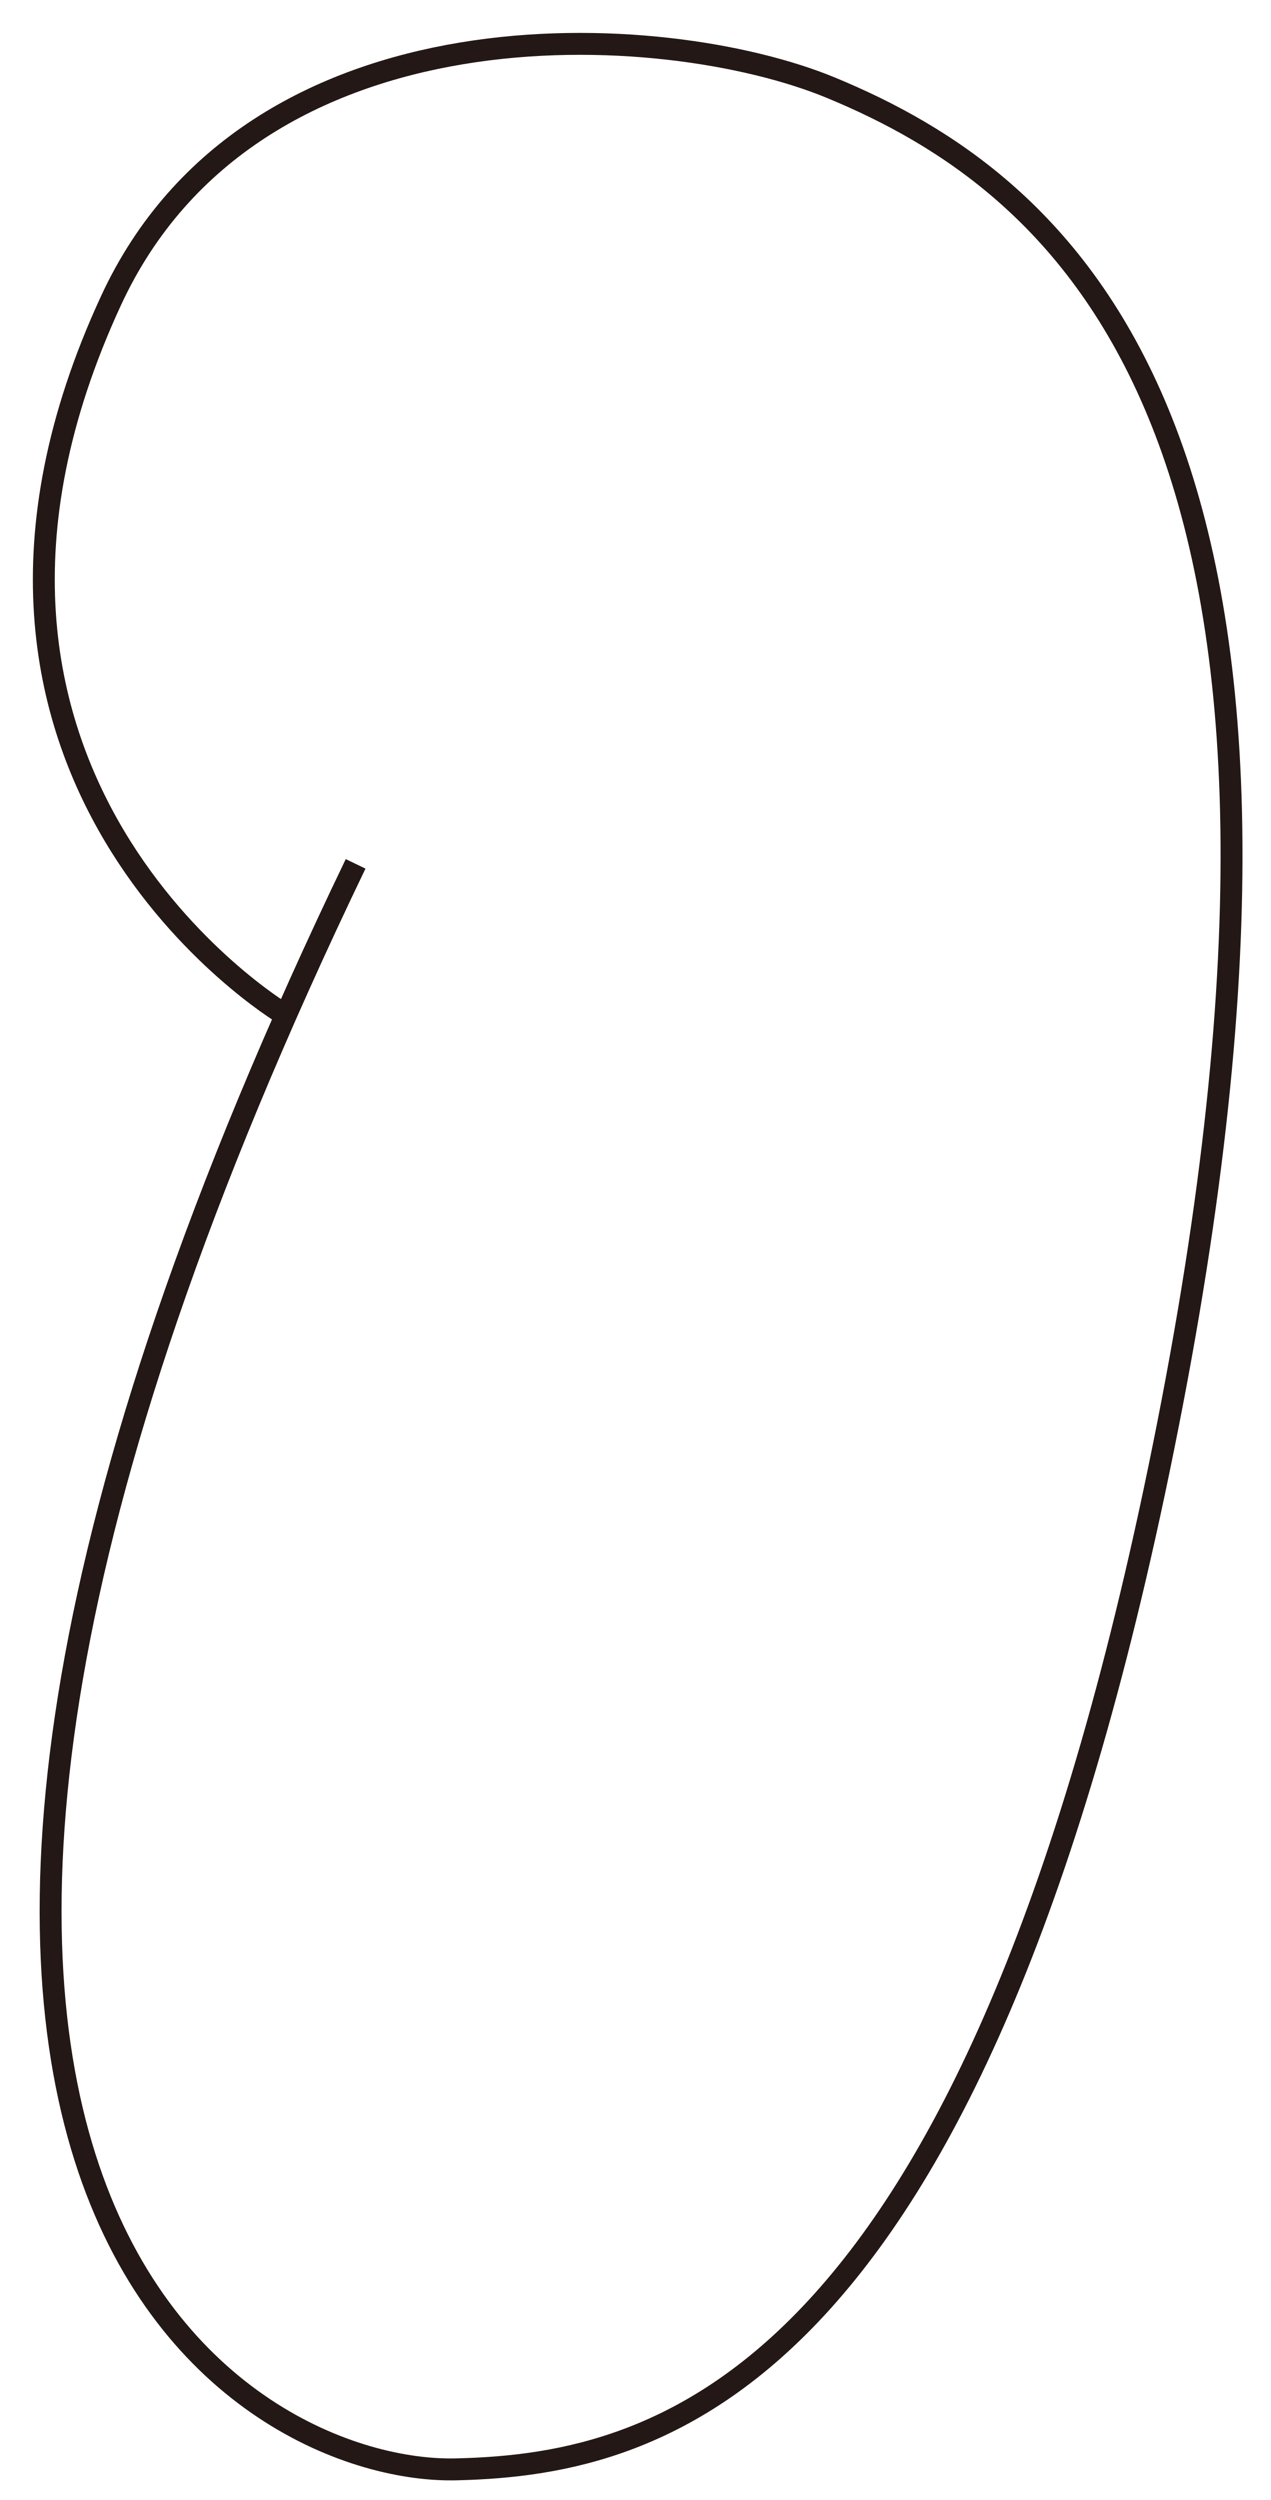
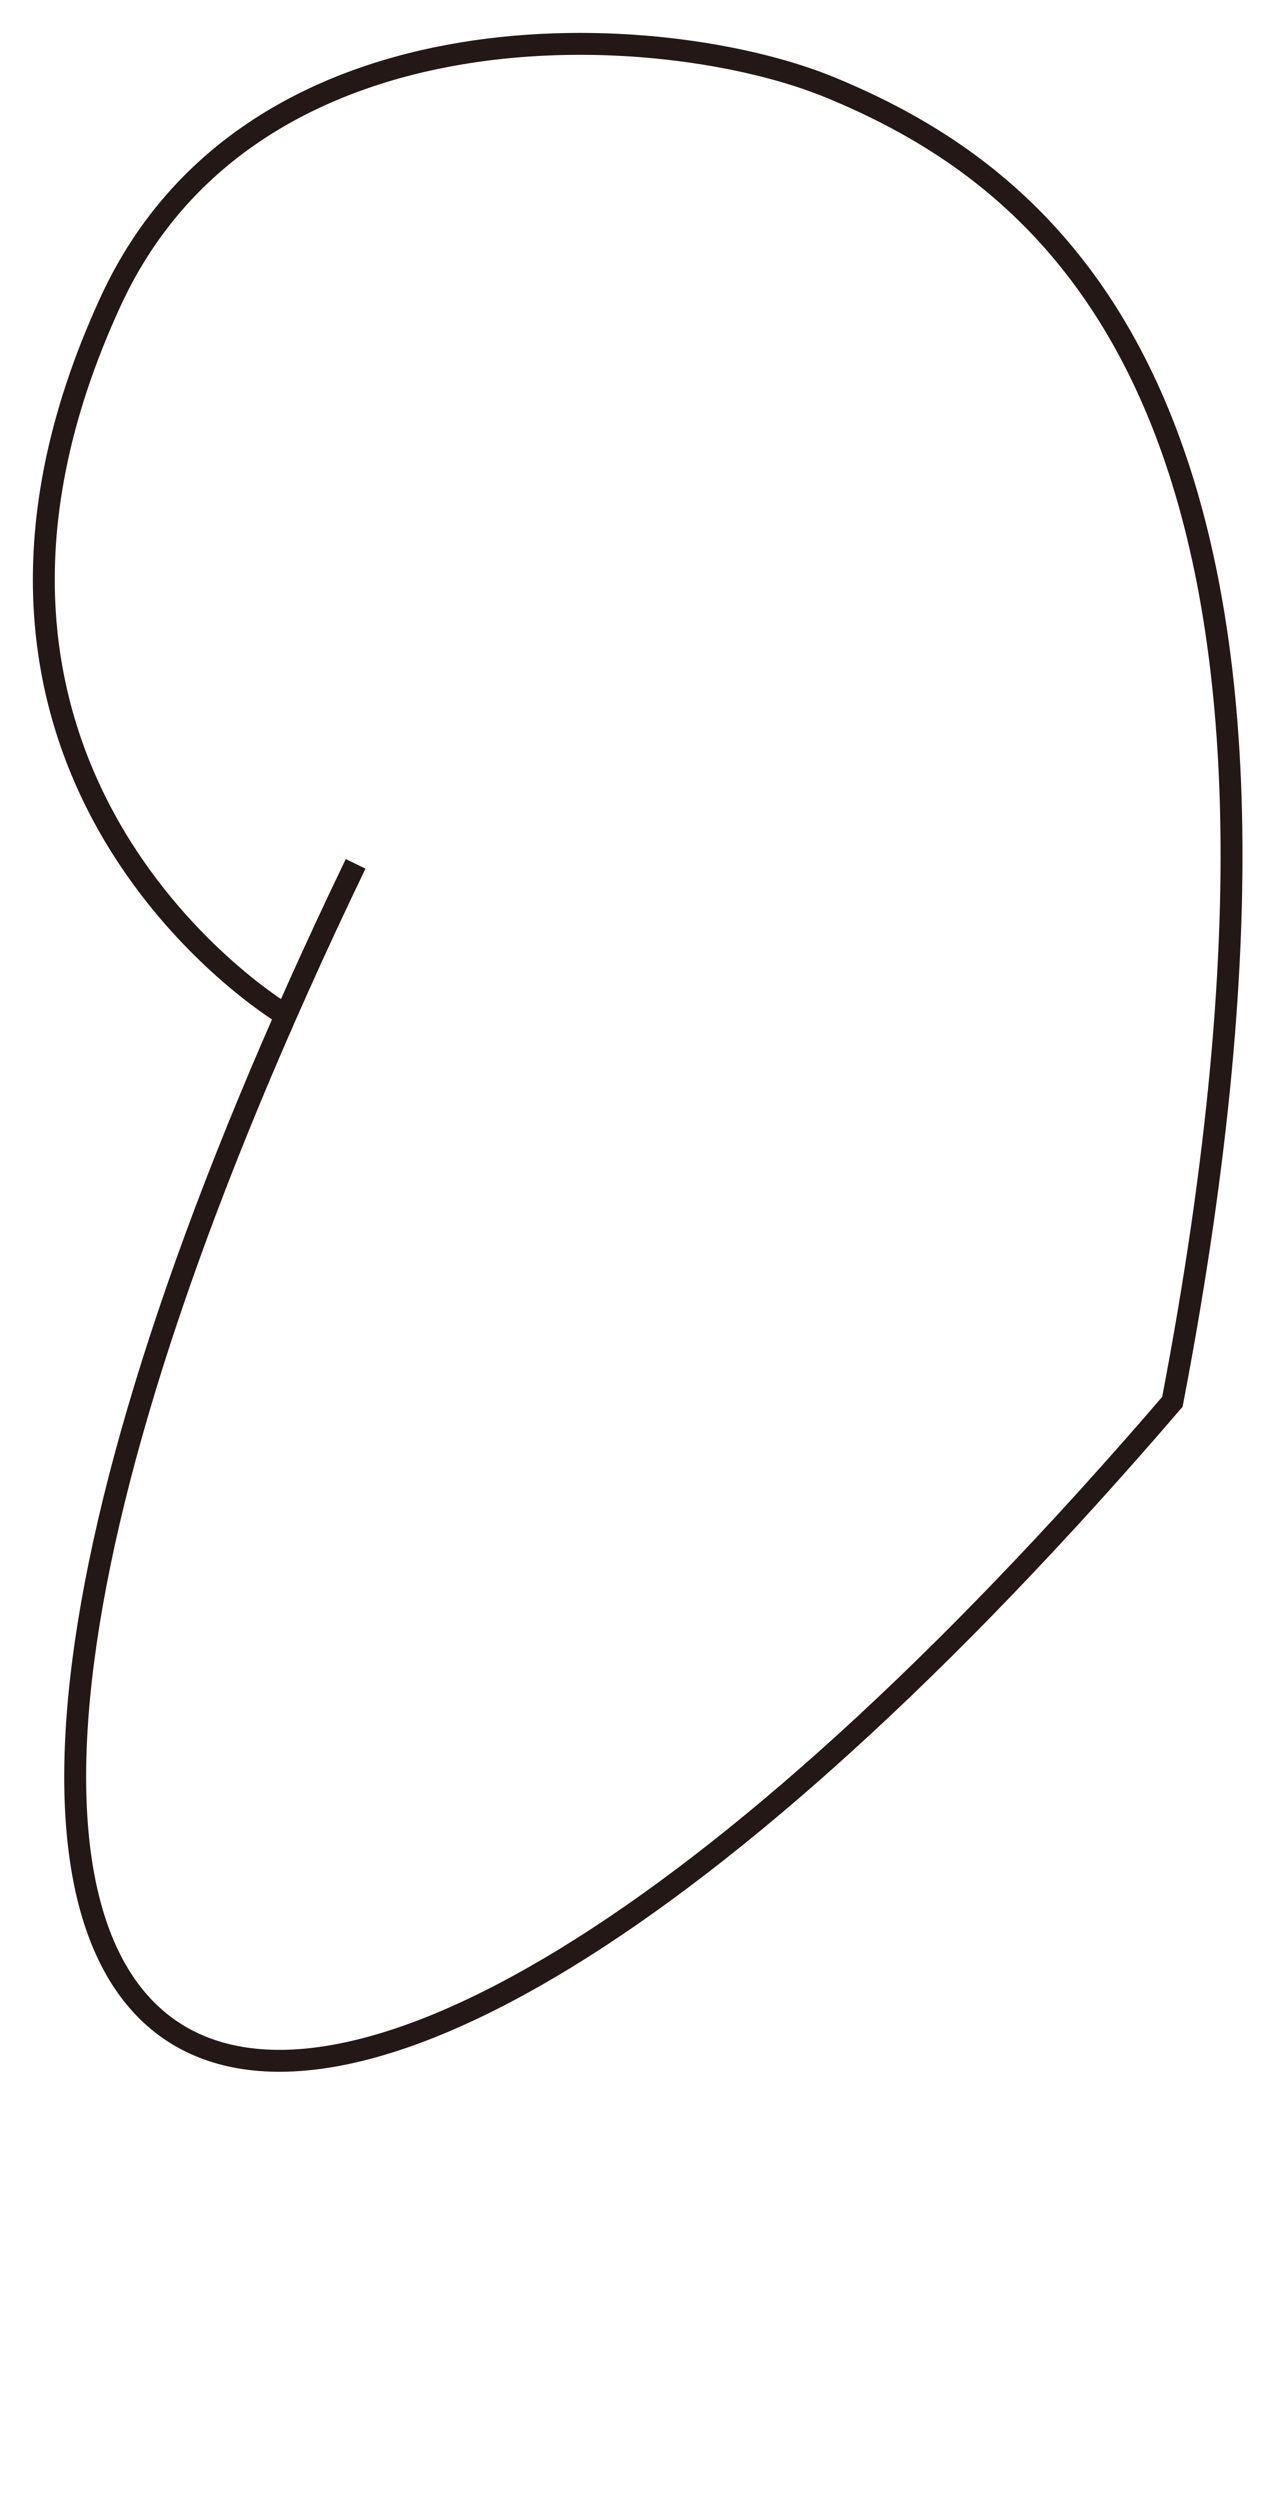
<svg xmlns="http://www.w3.org/2000/svg" width="29" height="57" viewBox="0 0 29 57" fill="none">
-   <path d="M6.449 23.103C6.449 23.103 -2.49 17.721 2.53 6.861C5.763 -0.141 15.167 0.43 18.963 2.002C24.203 4.169 31.036 9.623 26.75 31.963C22.465 54.302 15.191 56.184 10.44 56.303C5.714 56.446 -6.506 50.063 8.114 19.697" stroke="#231815" stroke-width="0.5" />
+   <path d="M6.449 23.103C6.449 23.103 -2.49 17.721 2.53 6.861C5.763 -0.141 15.167 0.43 18.963 2.002C24.203 4.169 31.036 9.623 26.75 31.963C5.714 56.446 -6.506 50.063 8.114 19.697" stroke="#231815" stroke-width="0.5" />
</svg>